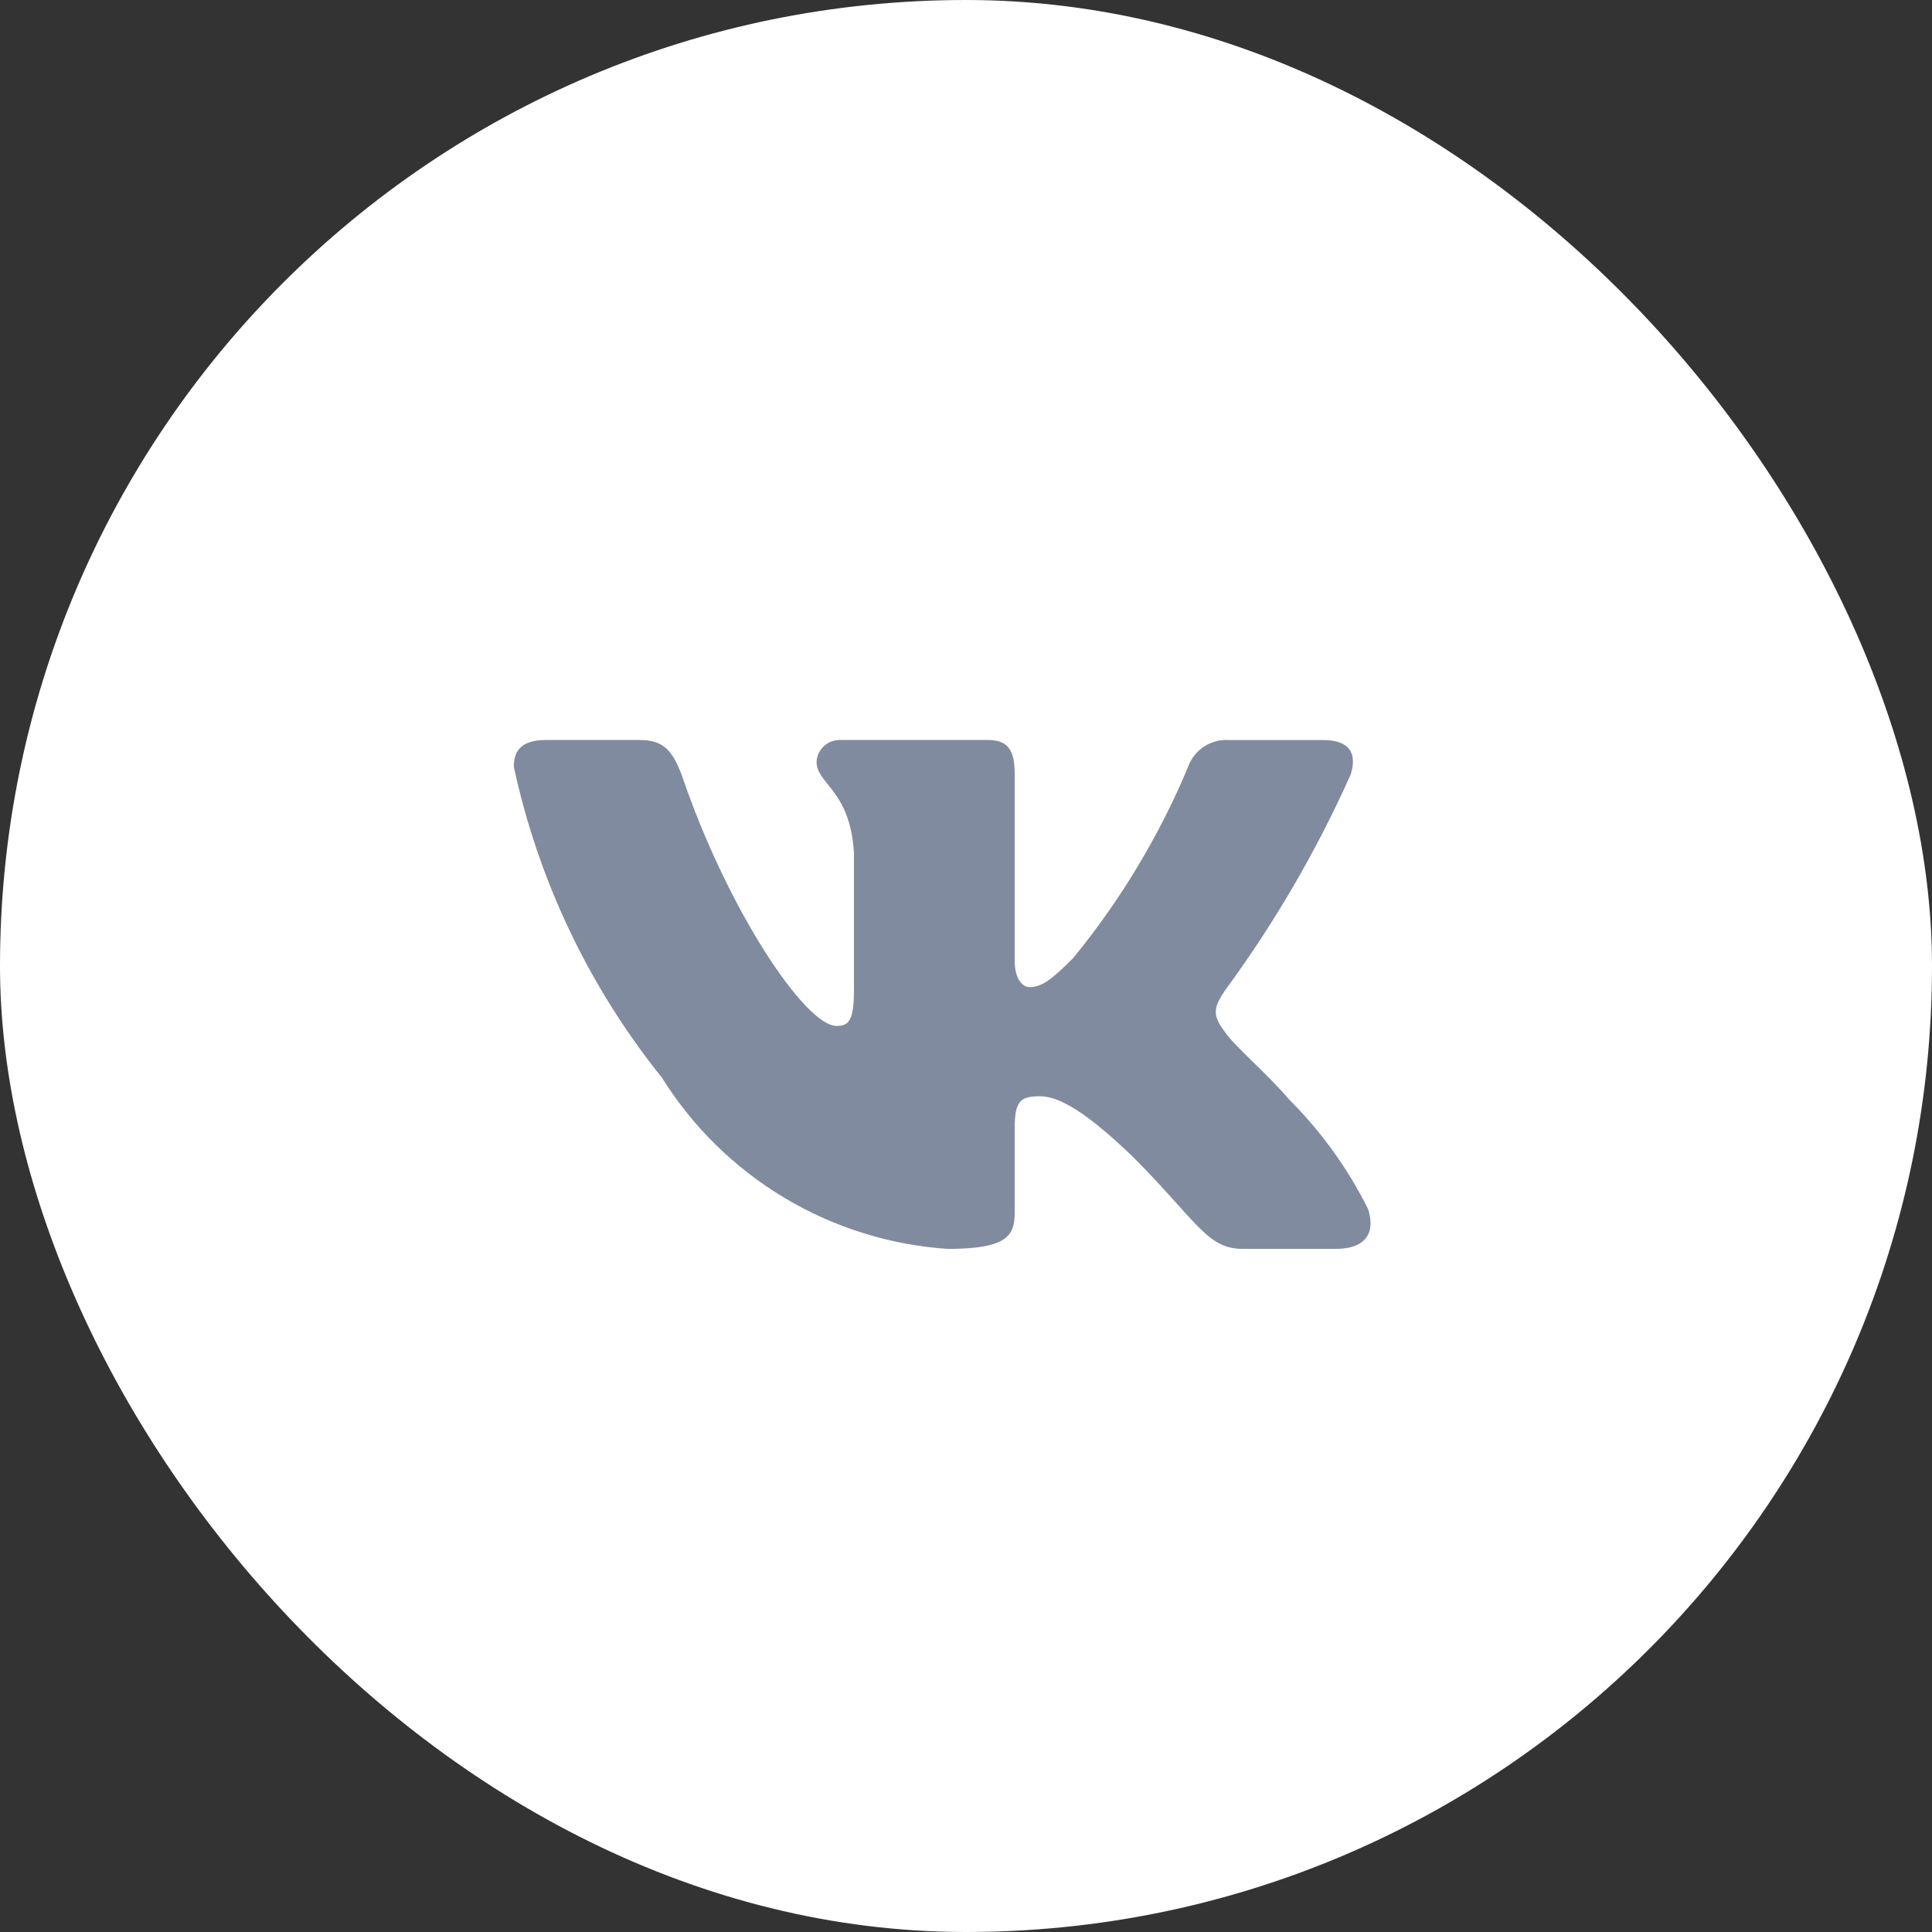
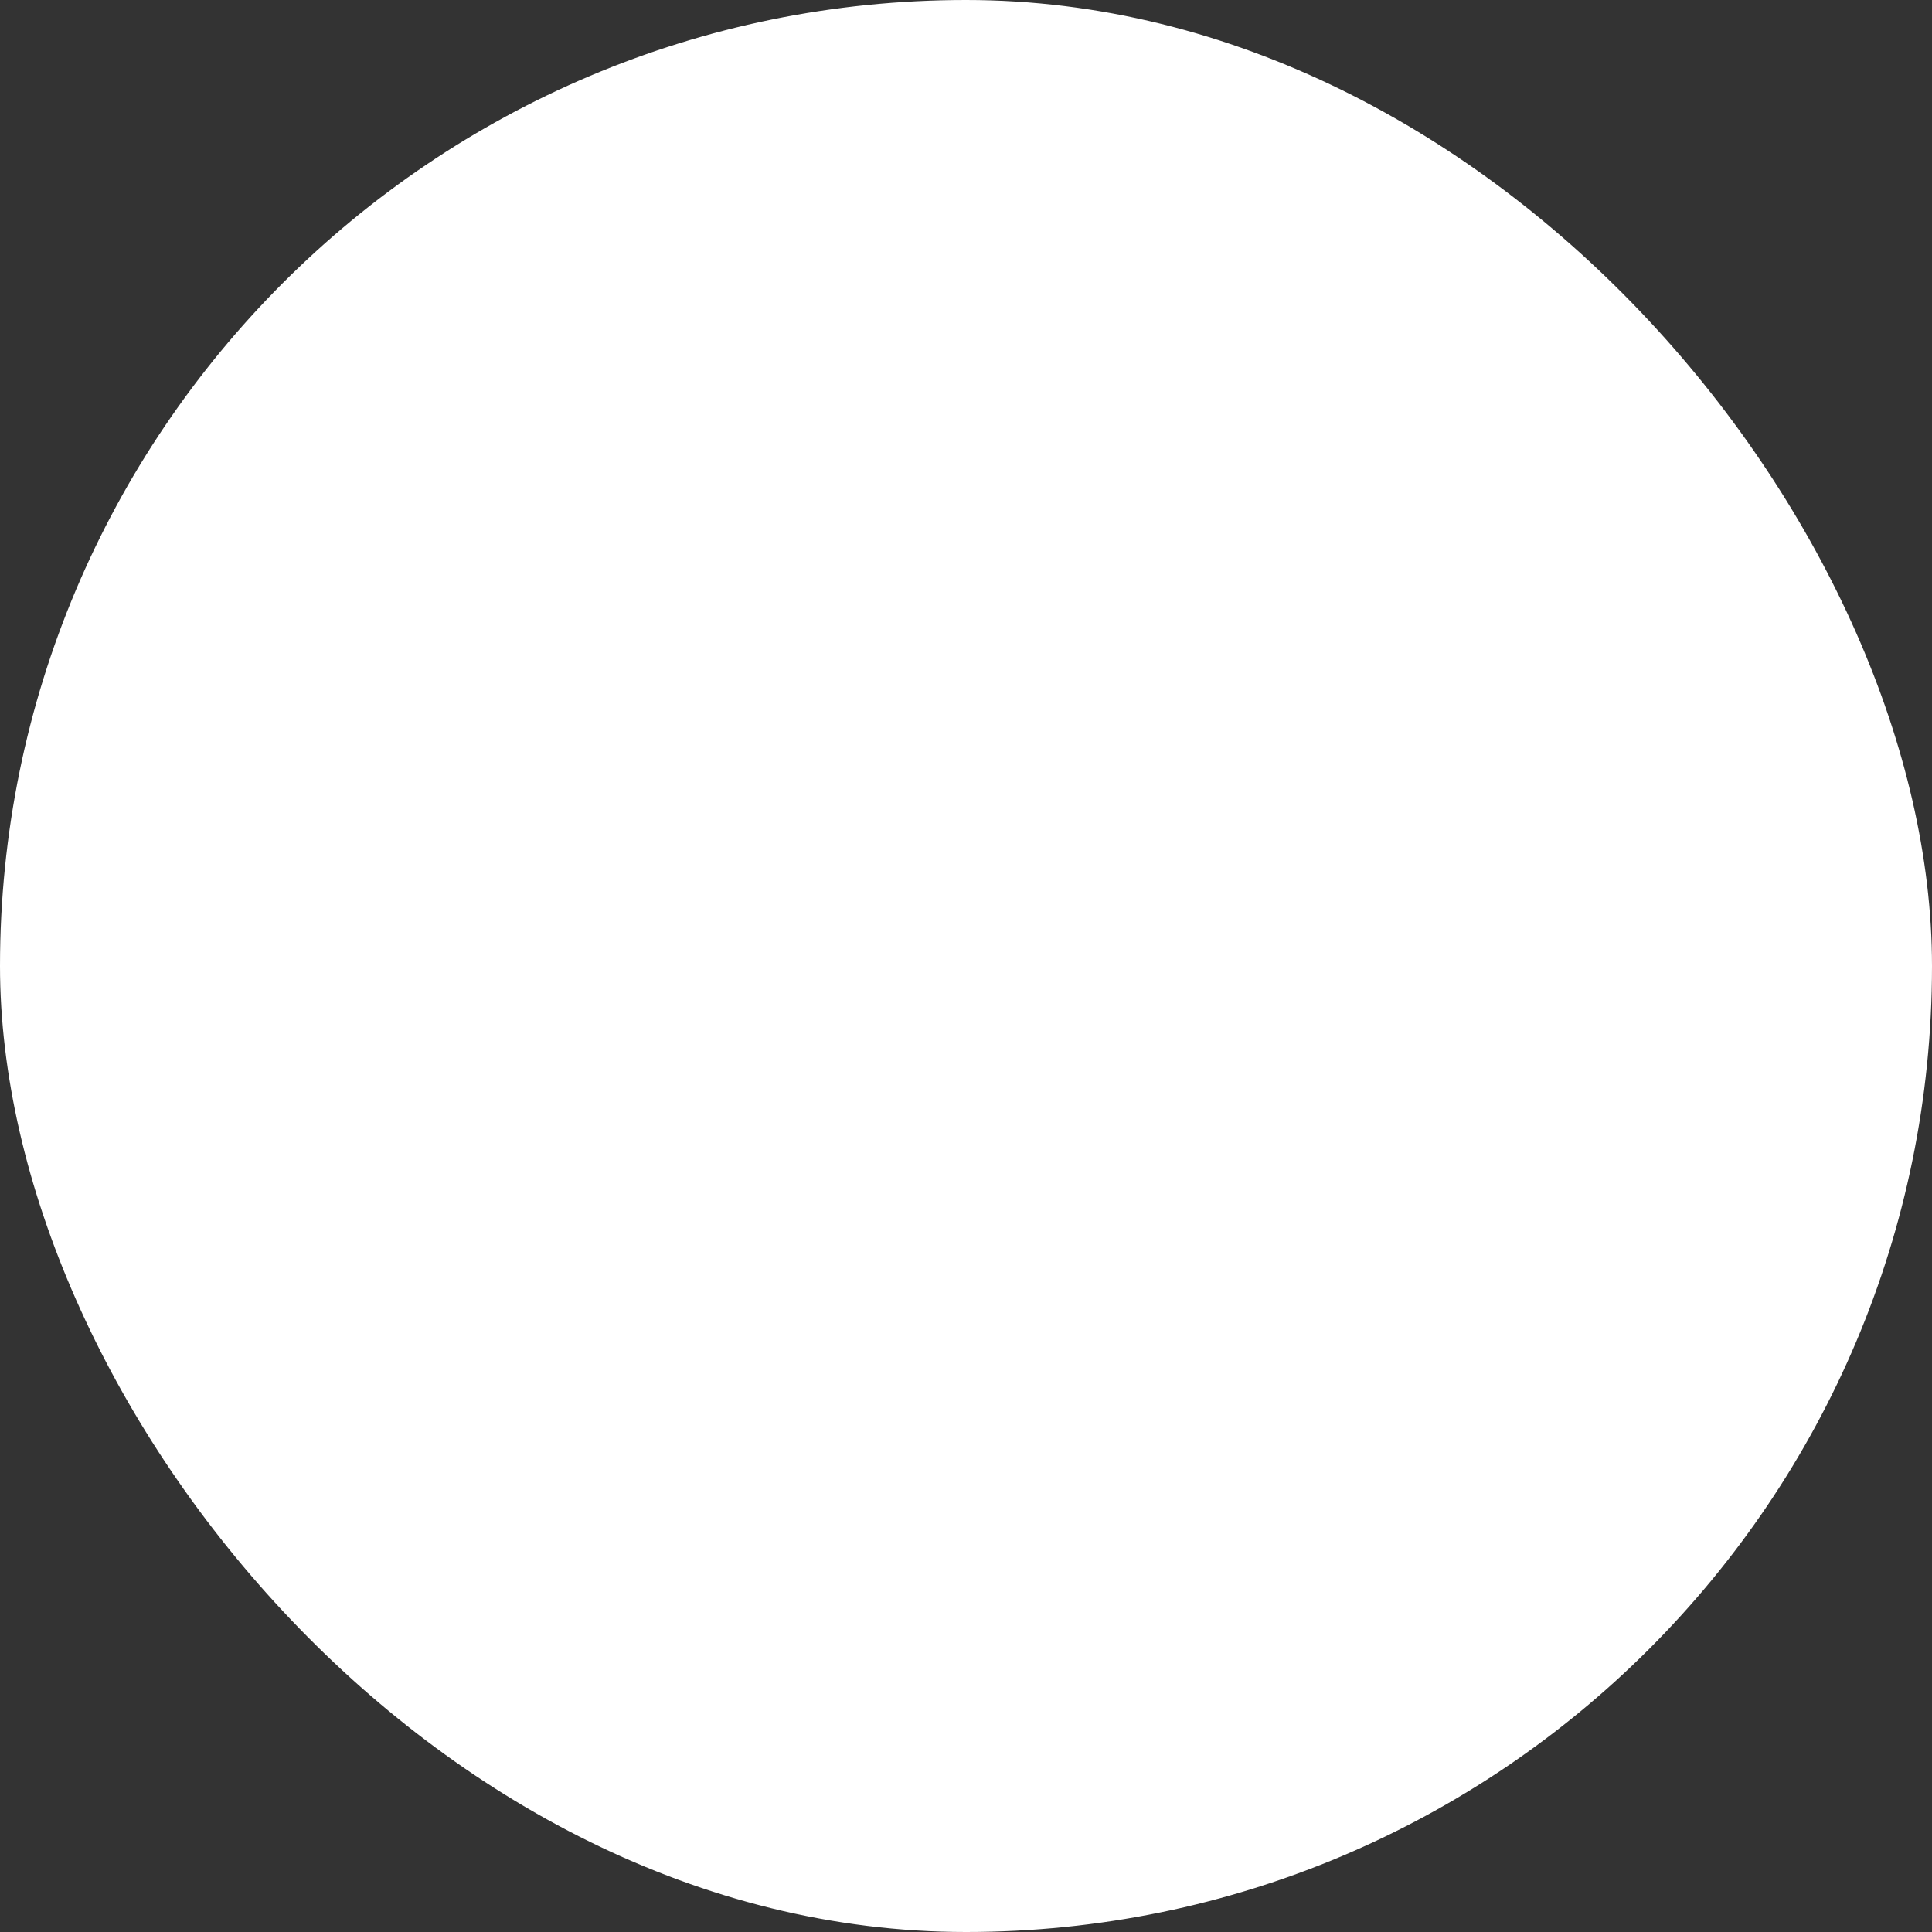
<svg xmlns="http://www.w3.org/2000/svg" width="49" height="49" viewBox="0 0 49 49" fill="none">
  <rect x="0" y="0" width="49" height="49" fill="#333333" stroke="none" />
  <rect width="49" height="49" rx="24.5" fill="white" />
-   <path d="M33.886 31.674H31.508C30.608 31.674 30.337 30.945 28.724 29.331C27.315 27.973 26.72 27.804 26.363 27.804C25.87 27.804 25.735 27.94 25.735 28.618V30.758C25.735 31.336 25.548 31.675 24.036 31.675C22.57 31.576 21.147 31.131 19.887 30.375C18.626 29.619 17.563 28.575 16.785 27.328C14.938 25.029 13.653 22.331 13.032 19.448C13.032 19.091 13.168 18.768 13.847 18.768H16.224C16.835 18.768 17.055 19.04 17.295 19.669C18.449 23.066 20.419 26.02 21.218 26.02C21.525 26.02 21.658 25.885 21.658 25.12V21.622C21.557 20.026 20.709 19.891 20.709 19.314C20.72 19.161 20.79 19.019 20.904 18.917C21.017 18.815 21.167 18.762 21.319 18.768H25.056C25.567 18.768 25.735 19.023 25.735 19.634V24.356C25.735 24.866 25.954 25.035 26.109 25.035C26.415 25.035 26.651 24.866 27.213 24.305C28.417 22.836 29.401 21.2 30.134 19.447C30.209 19.236 30.351 19.056 30.538 18.934C30.725 18.812 30.946 18.754 31.169 18.769H33.547C34.26 18.769 34.412 19.126 34.26 19.635C33.395 21.572 32.325 23.411 31.068 25.12C30.812 25.512 30.709 25.715 31.068 26.174C31.304 26.53 32.138 27.227 32.698 27.889C33.513 28.702 34.19 29.642 34.701 30.672C34.906 31.335 34.565 31.674 33.886 31.674Z" fill="#818B9F" />
</svg>